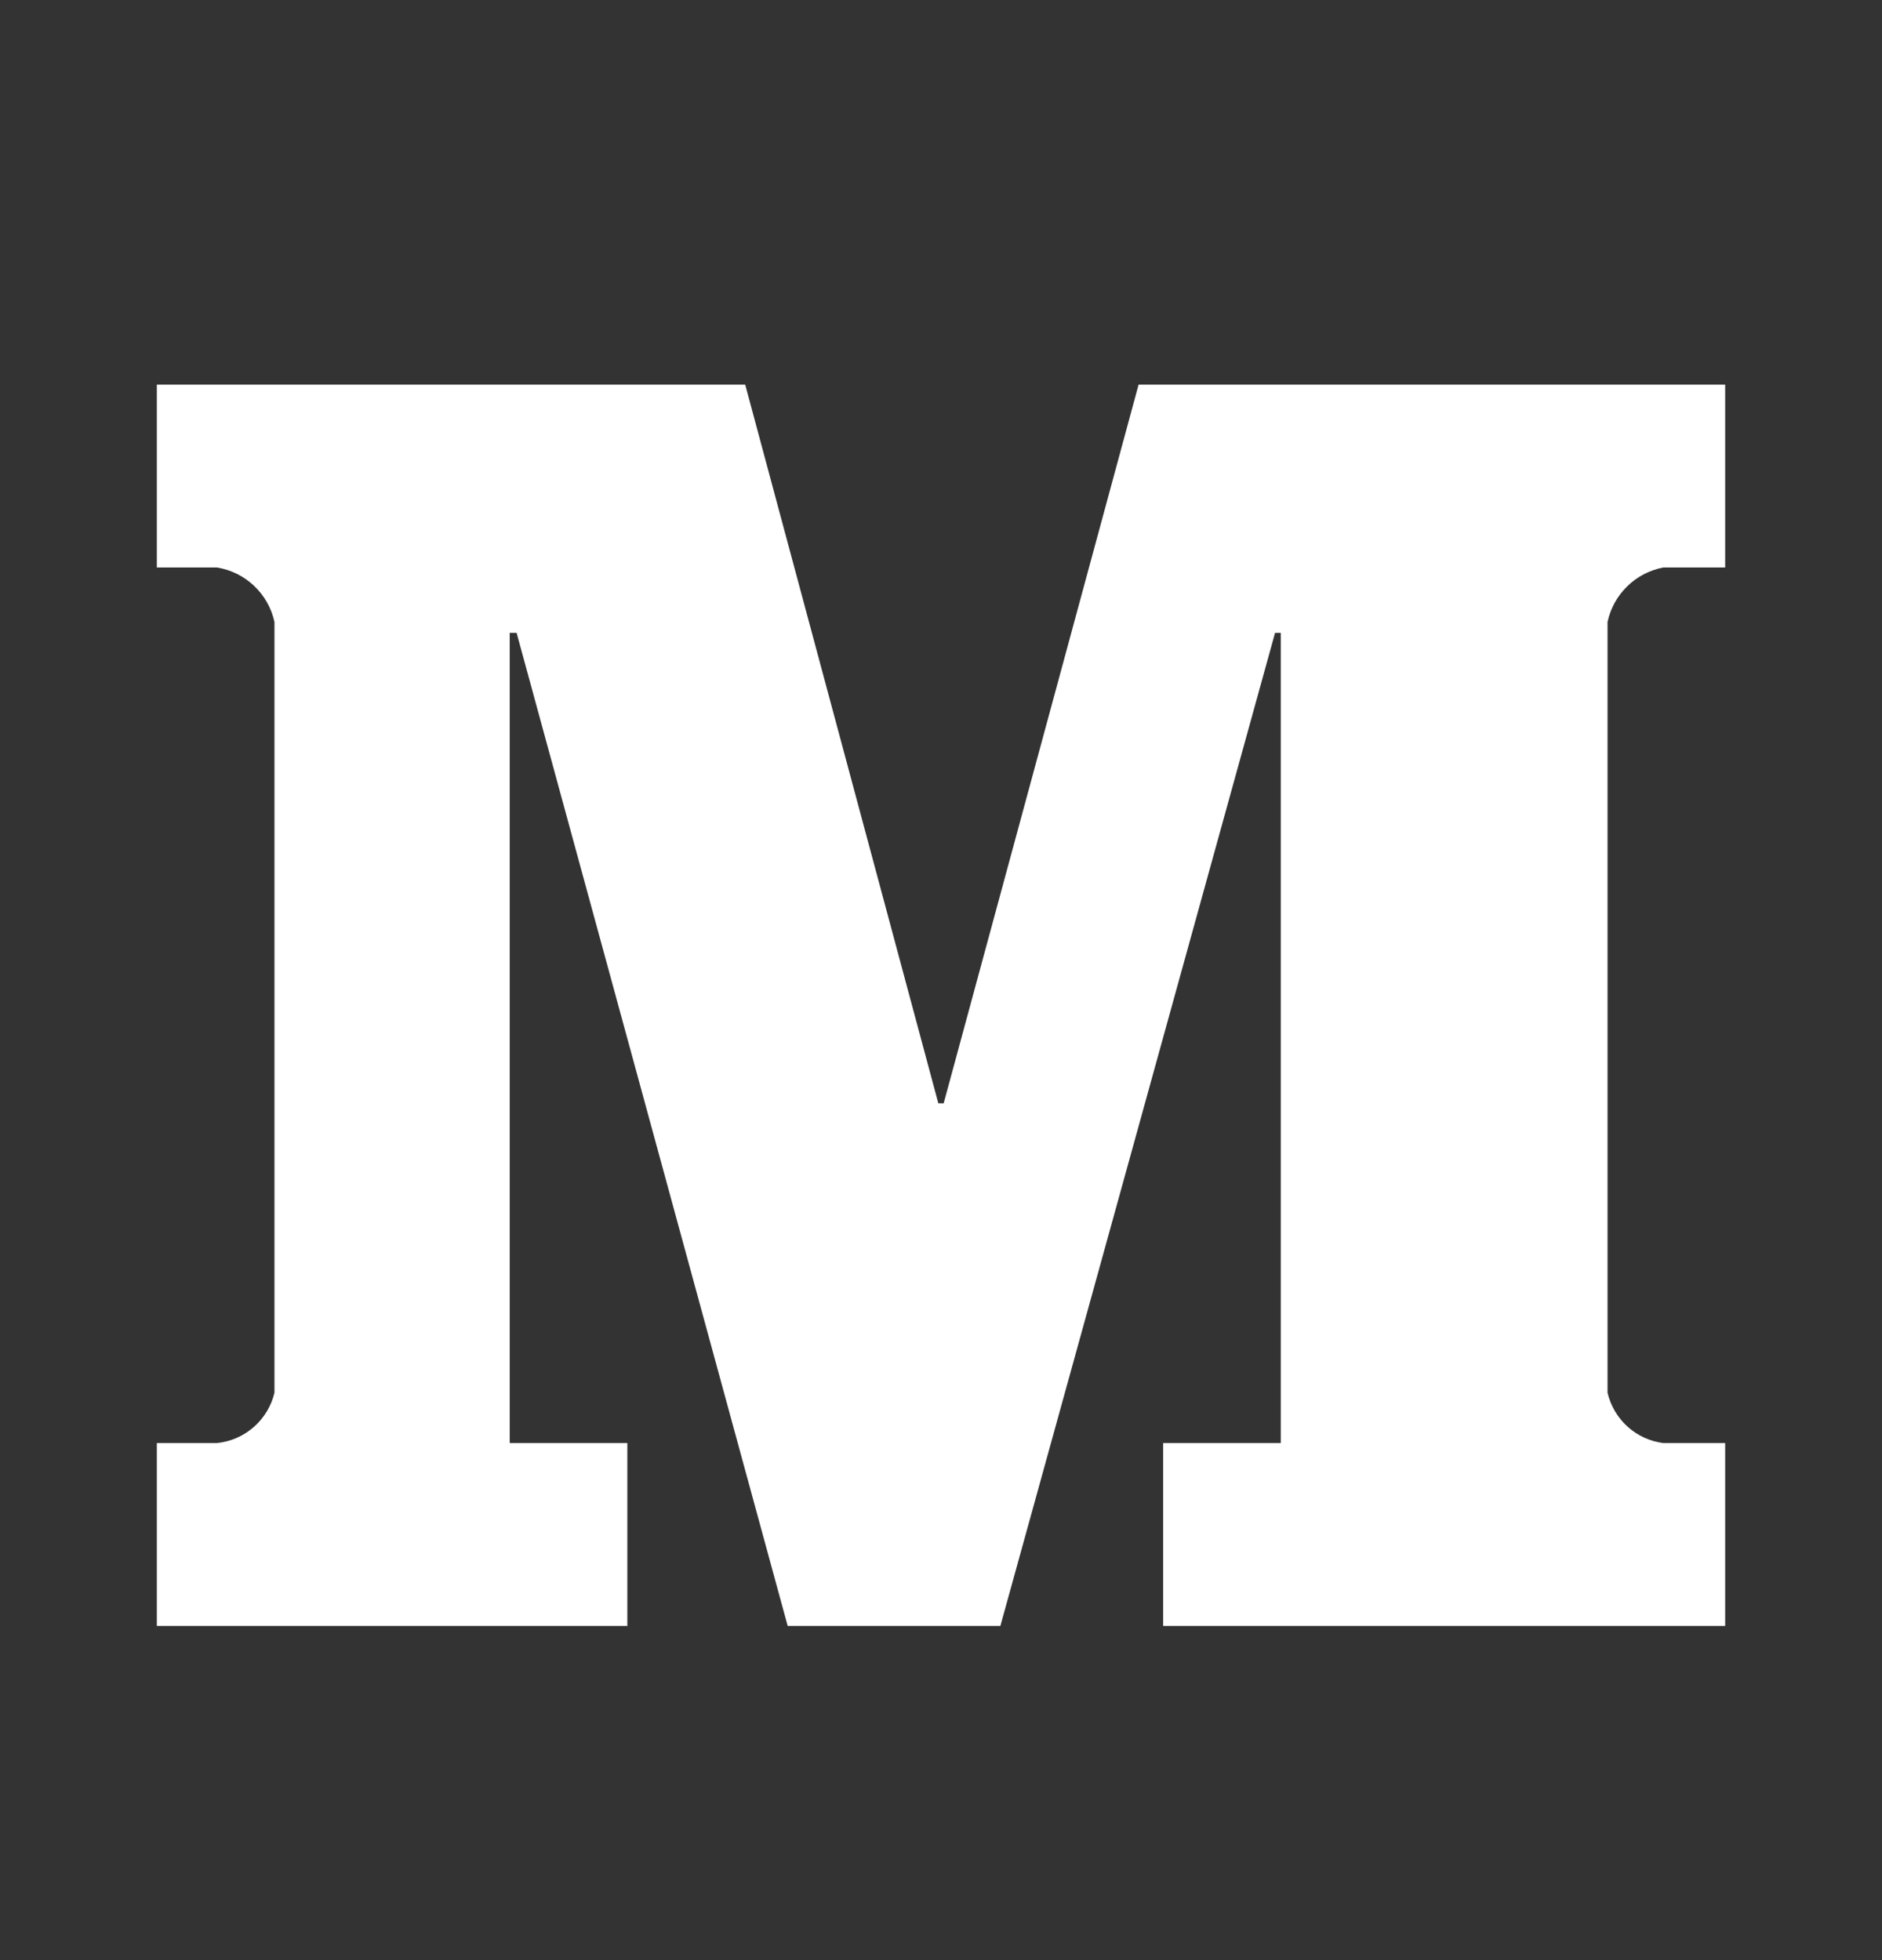
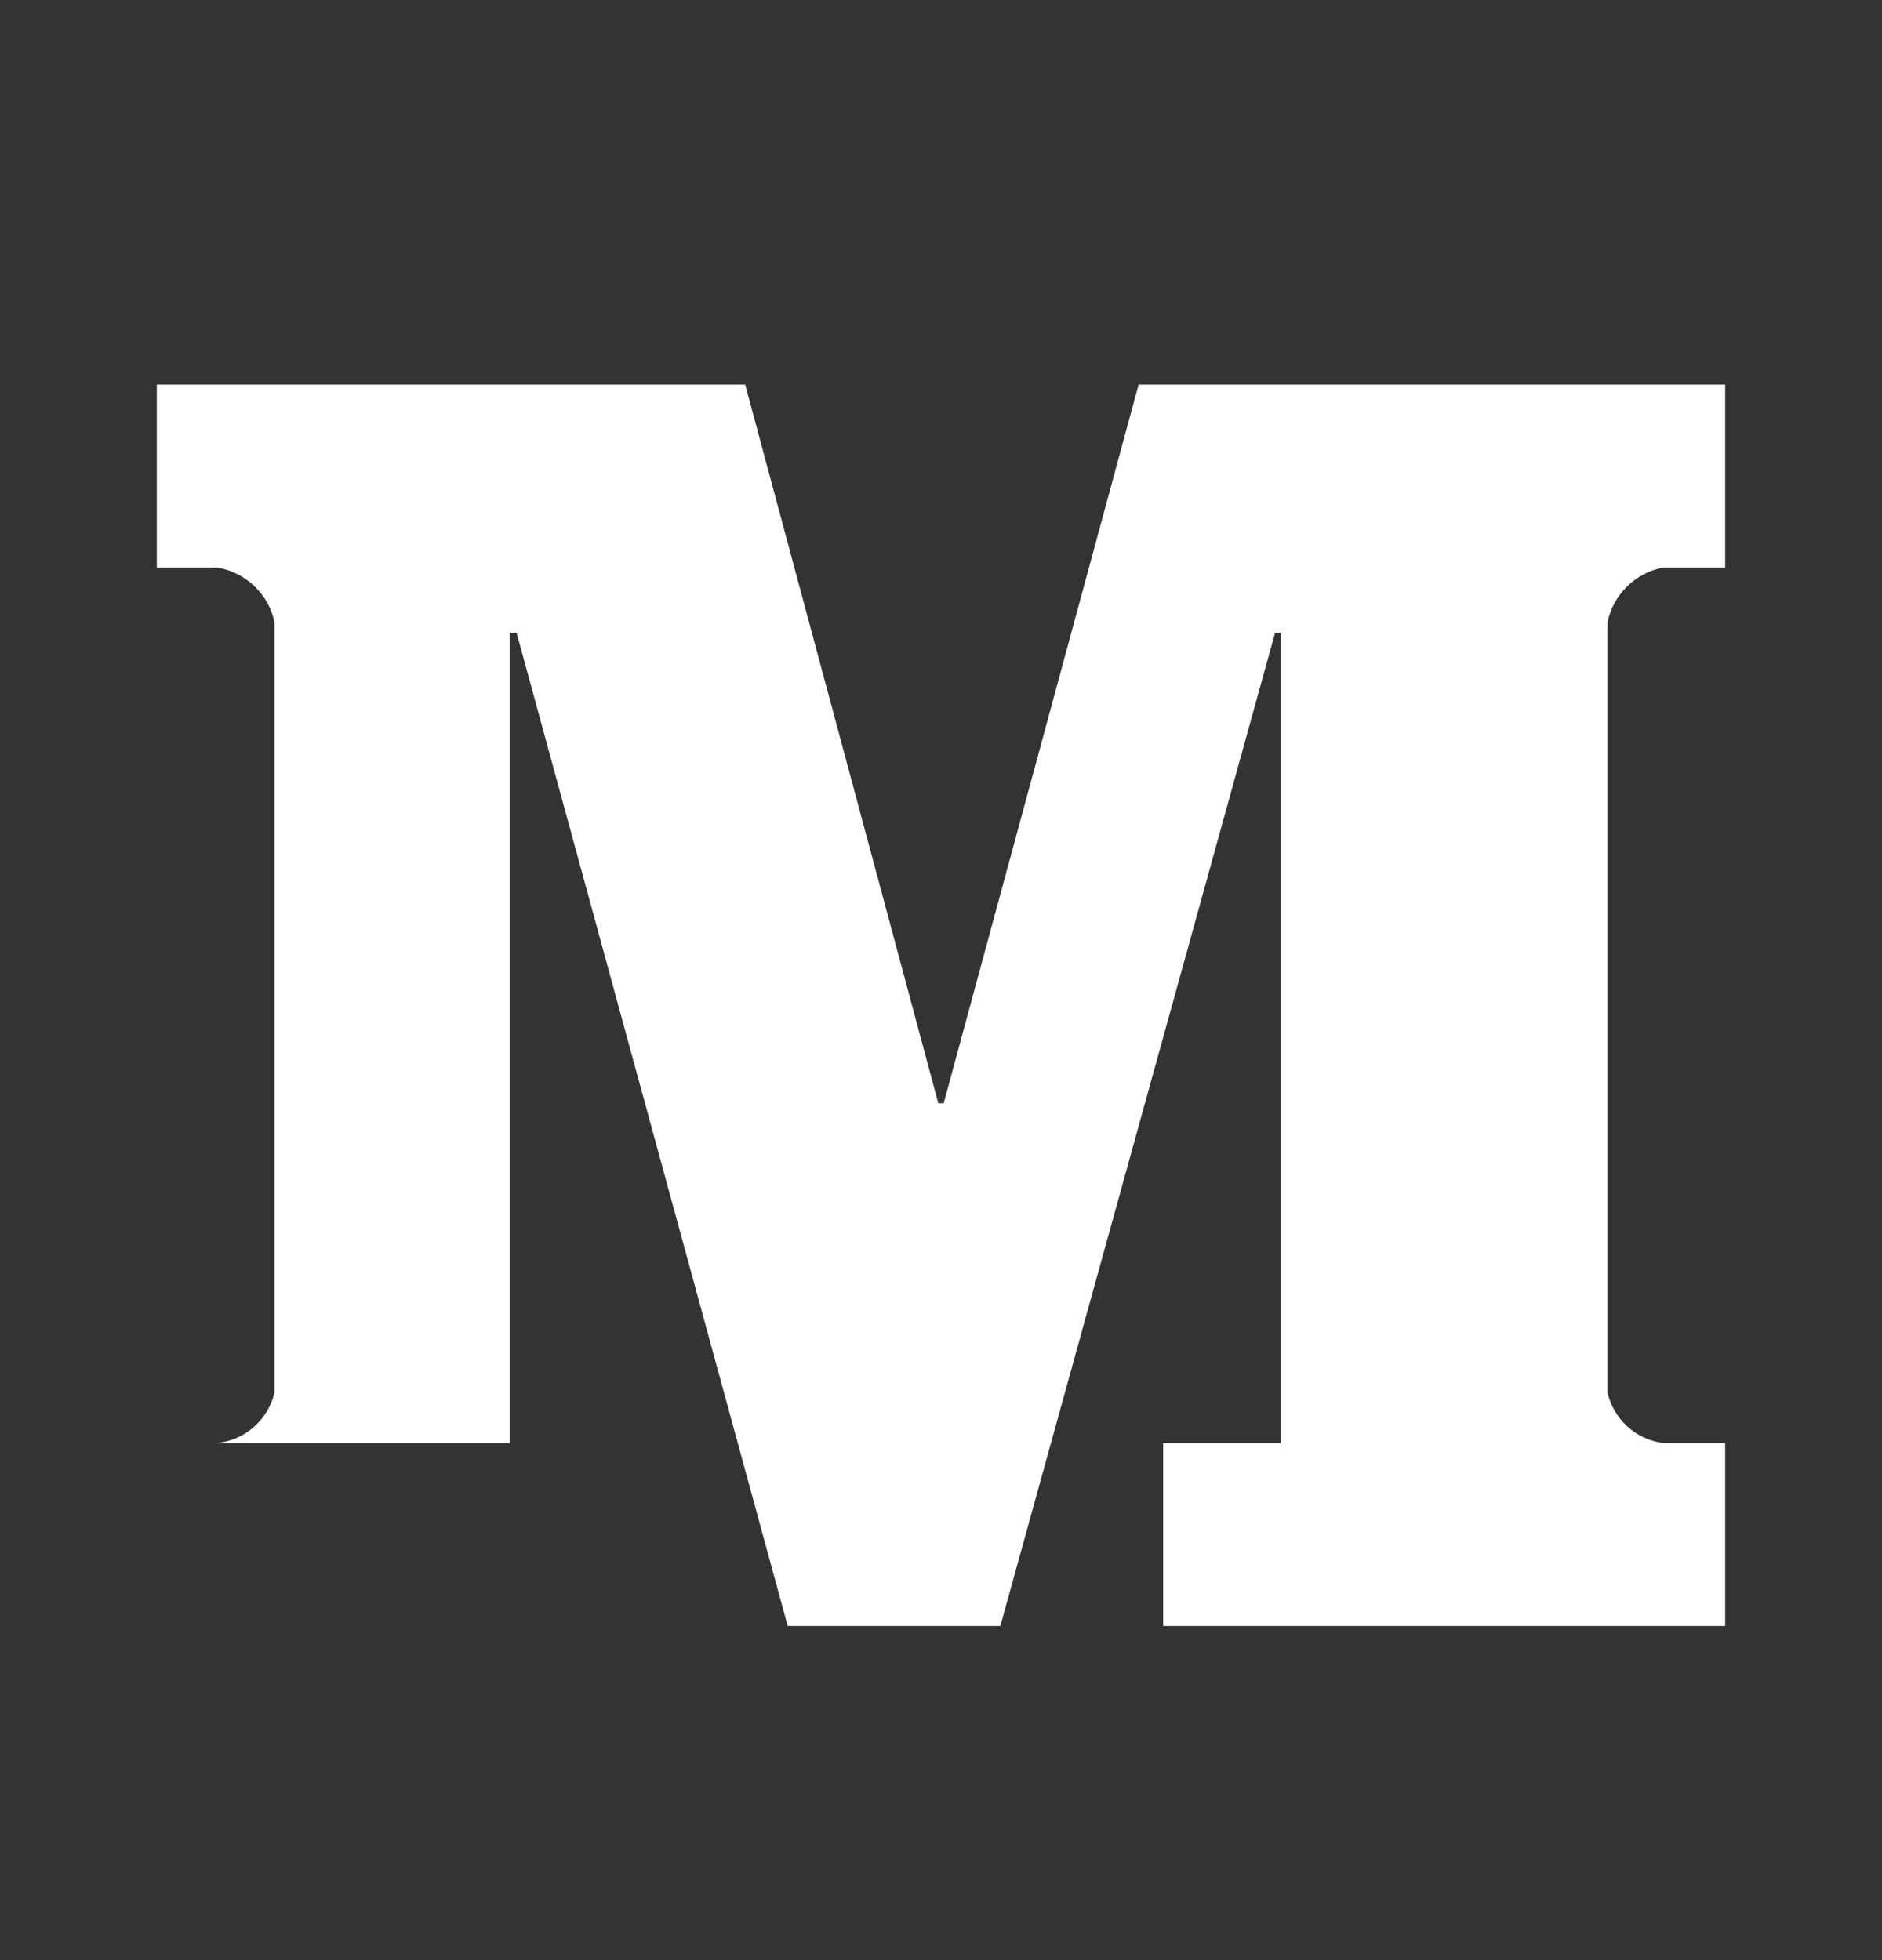
<svg xmlns="http://www.w3.org/2000/svg" width="24" height="25" viewBox="0 0 24 25" fill="none">
  <rect x="0" y="0" width="24" height="25" fill="#333333" stroke="none" />
-   <path d="M21.209 7.238H22V4.905H14.52L12.034 14.072H11.966L9.503 4.905H2V7.238H2.768C2.946 7.267 3.111 7.349 3.241 7.473C3.372 7.597 3.462 7.757 3.5 7.933V17.763C3.46 17.933 3.367 18.086 3.236 18.201C3.105 18.316 2.942 18.387 2.768 18.405H2V20.738H8V18.405H6.5V8.072H6.588L10.045 20.738H12.757L16.26 8.072H16.333V18.405H14.833V20.738H22V18.405H21.209C21.04 18.383 20.881 18.31 20.754 18.195C20.628 18.08 20.539 17.93 20.5 17.763V7.933C20.537 7.76 20.624 7.602 20.75 7.479C20.876 7.355 21.036 7.272 21.209 7.238Z" fill="white" />
+   <path d="M21.209 7.238H22V4.905H14.52L12.034 14.072H11.966L9.503 4.905H2V7.238H2.768C2.946 7.267 3.111 7.349 3.241 7.473C3.372 7.597 3.462 7.757 3.5 7.933V17.763C3.46 17.933 3.367 18.086 3.236 18.201C3.105 18.316 2.942 18.387 2.768 18.405H2V20.738V18.405H6.5V8.072H6.588L10.045 20.738H12.757L16.26 8.072H16.333V18.405H14.833V20.738H22V18.405H21.209C21.04 18.383 20.881 18.31 20.754 18.195C20.628 18.08 20.539 17.93 20.5 17.763V7.933C20.537 7.76 20.624 7.602 20.75 7.479C20.876 7.355 21.036 7.272 21.209 7.238Z" fill="white" />
</svg>